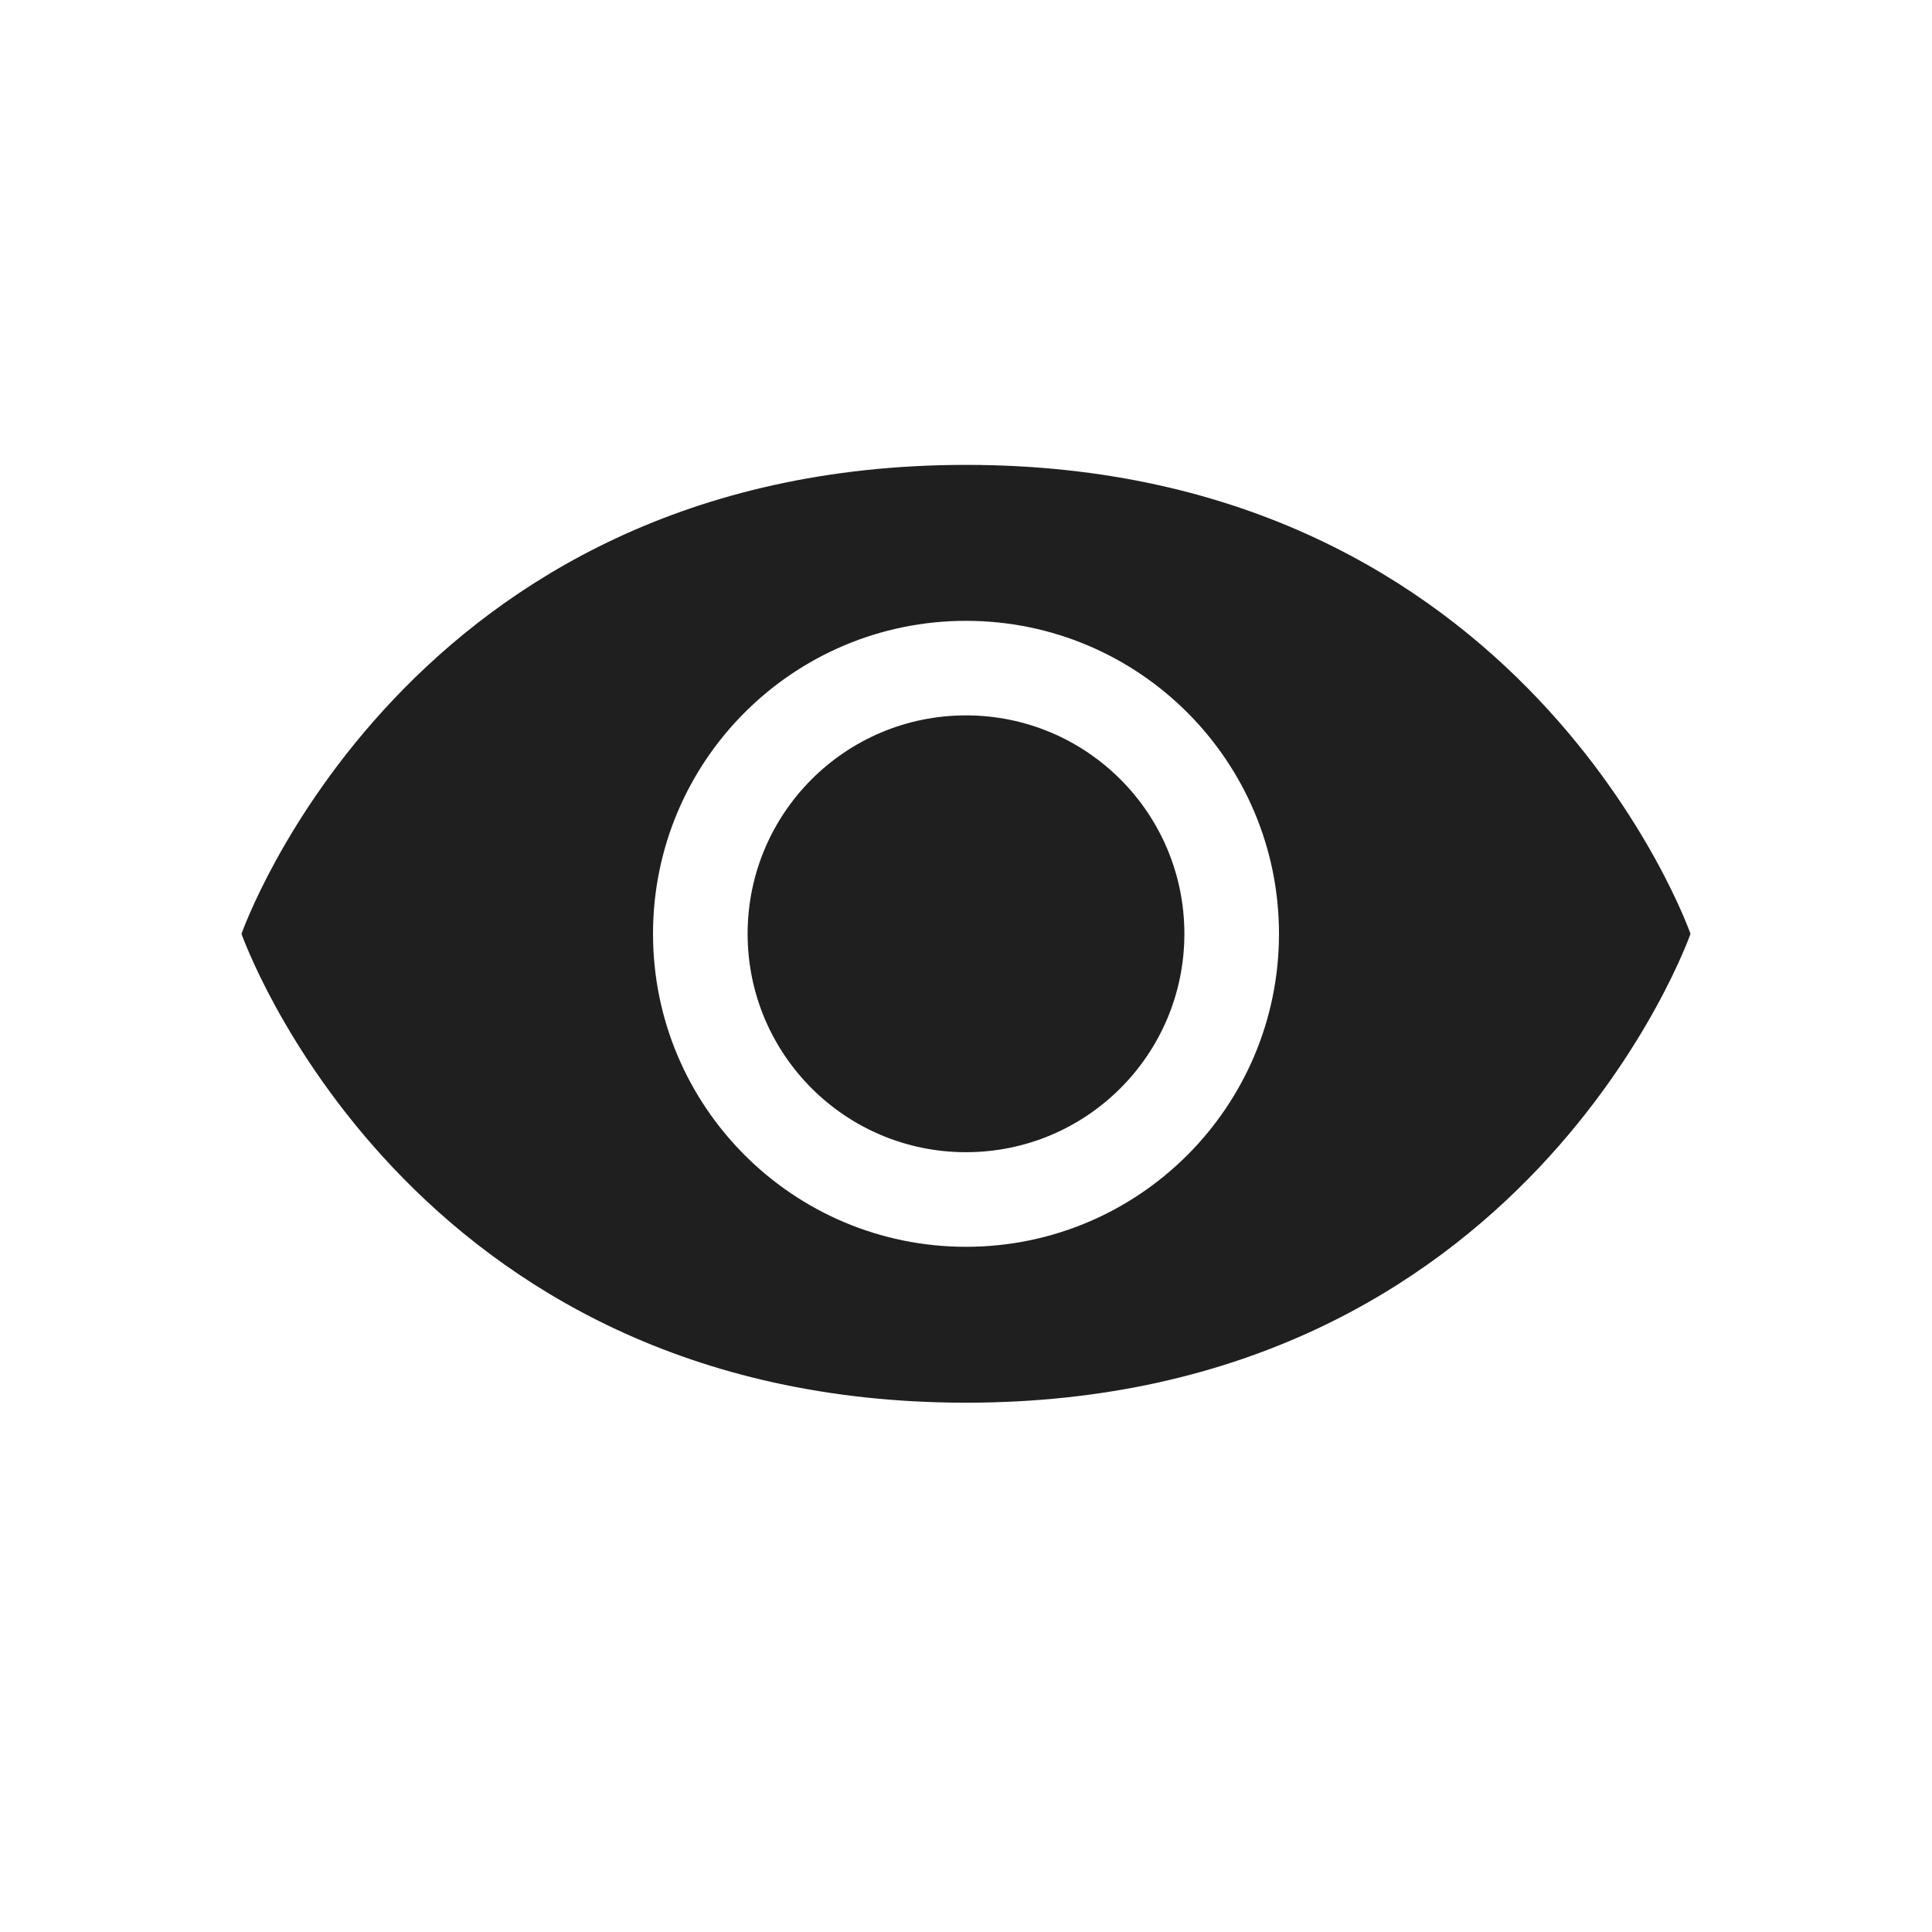
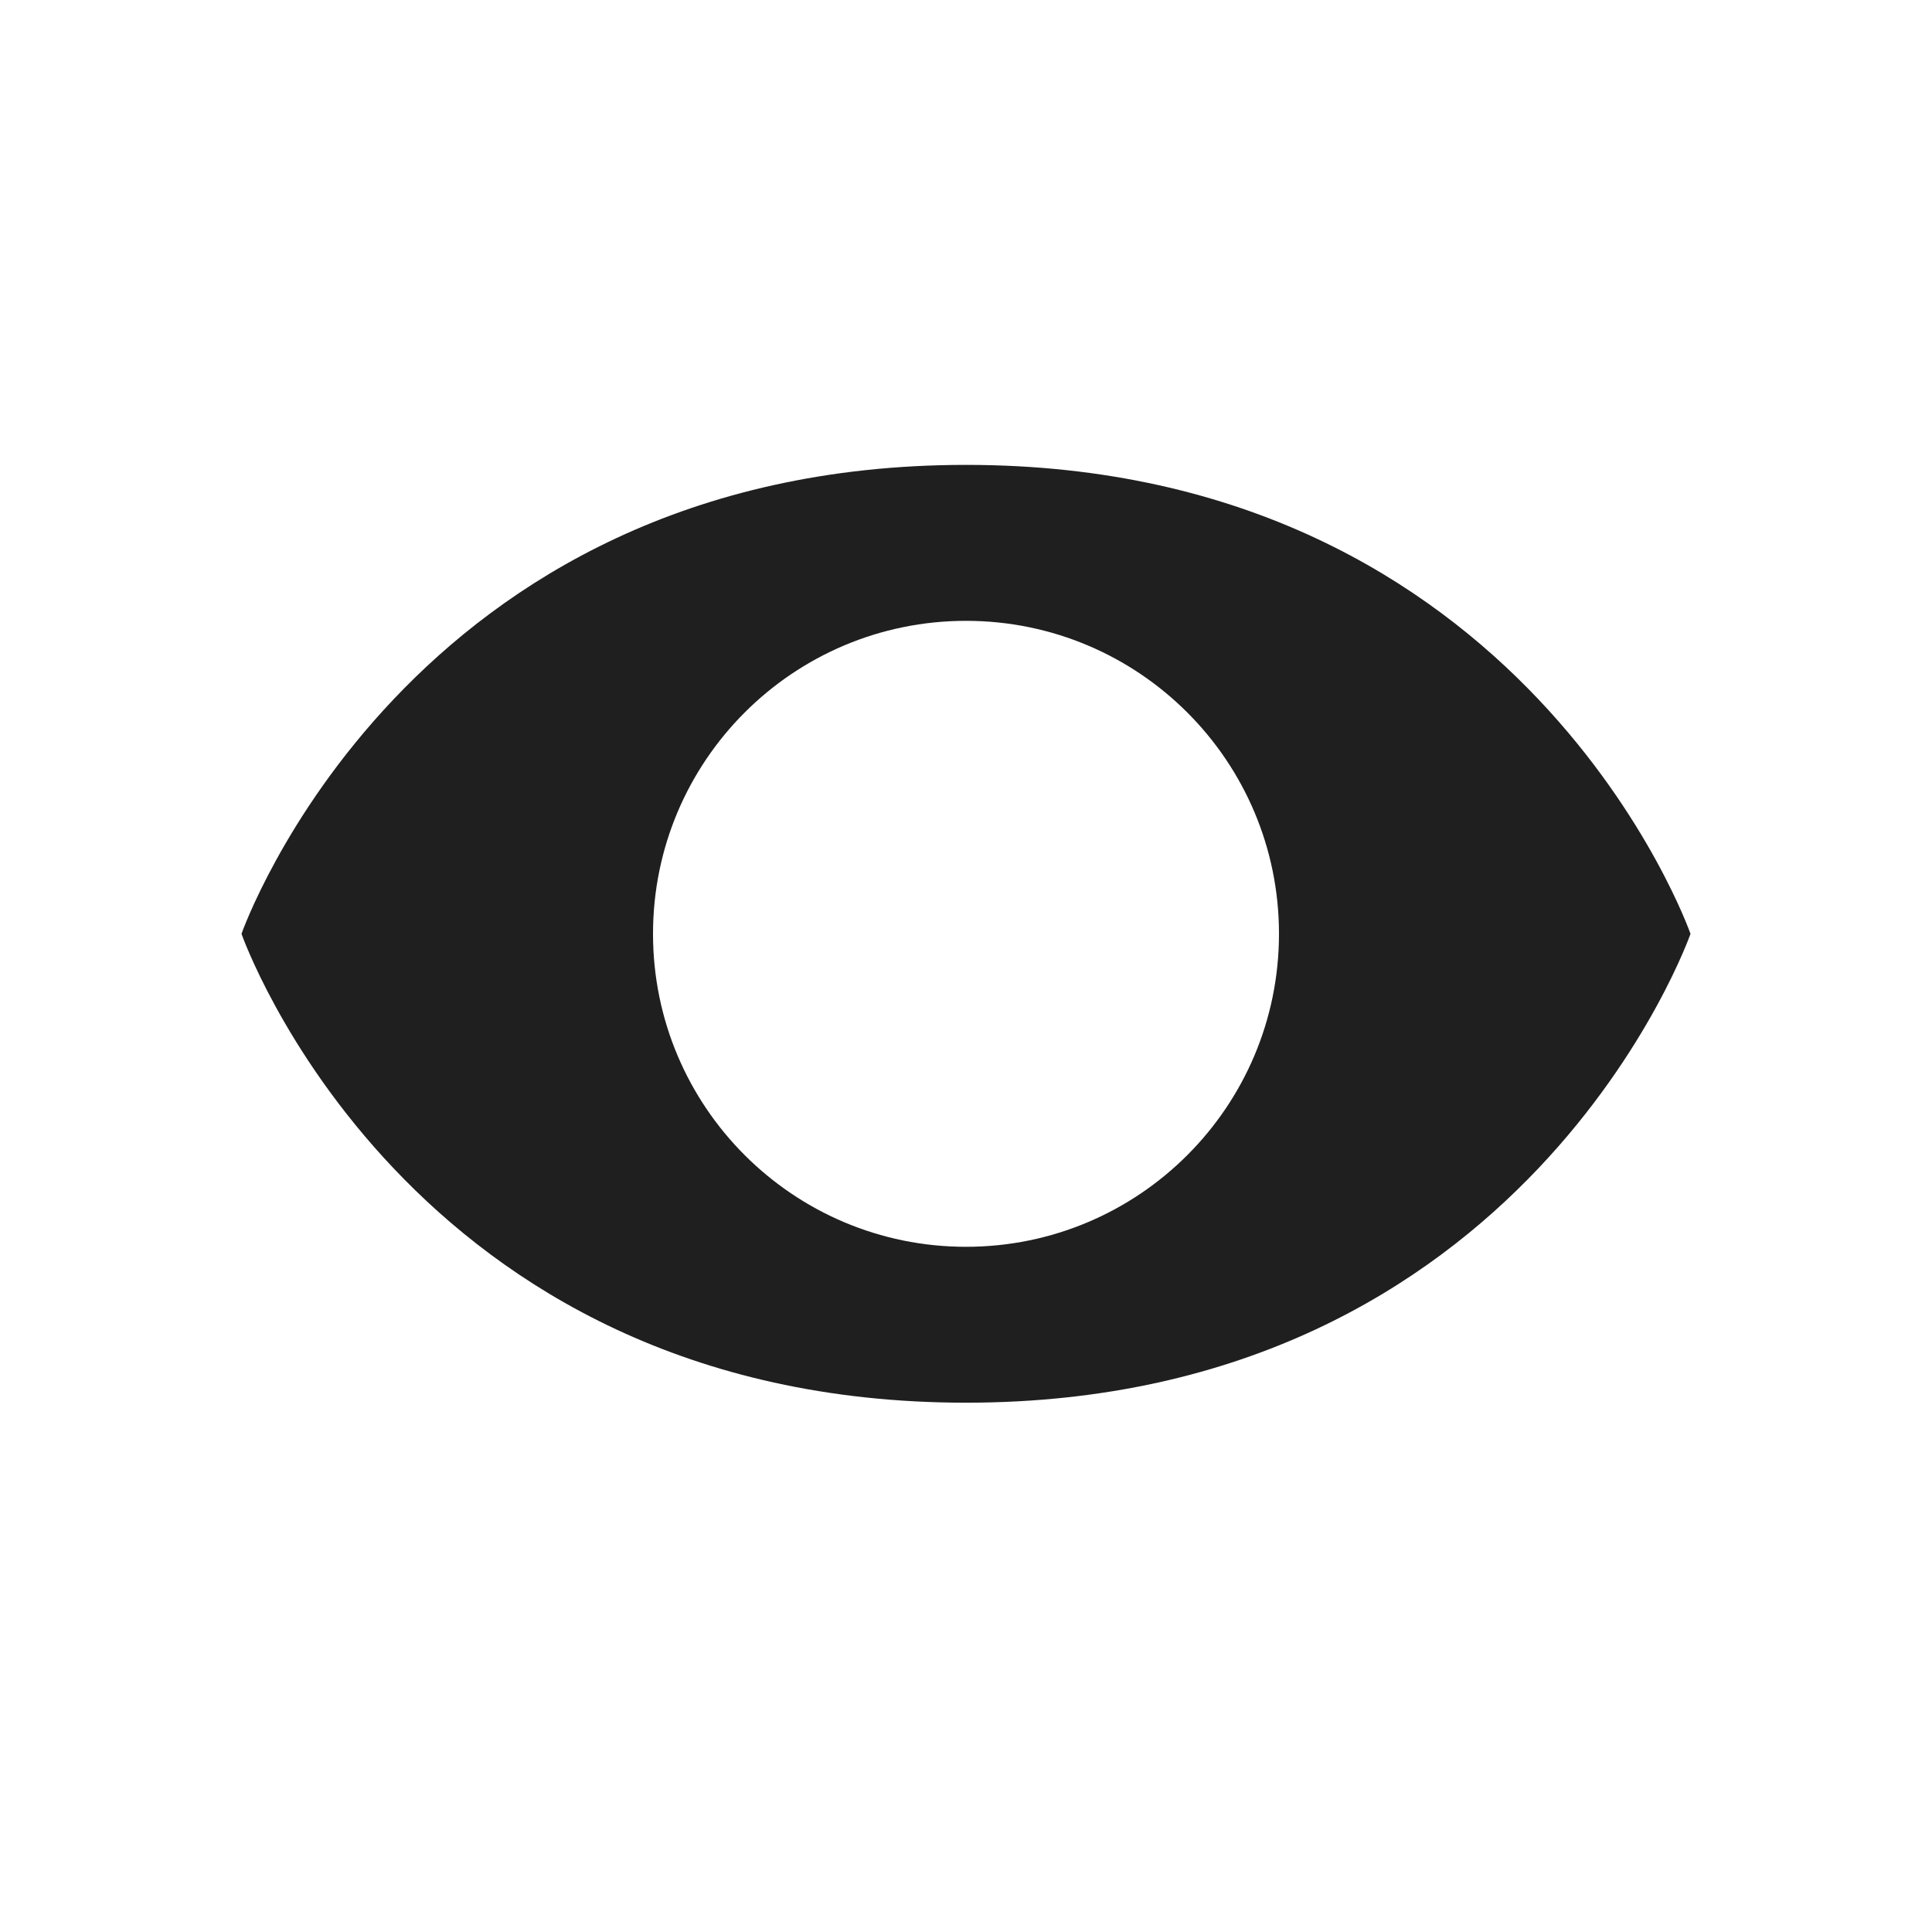
<svg xmlns="http://www.w3.org/2000/svg" width="32" height="32" viewBox="0 0 32 32" fill="none">
  <path d="M16 7.7C6.715 7.7 4 15.467 4 15.467C4 15.467 6.715 23.233 16 23.233C25.285 23.233 28 15.467 28 15.467C28 15.467 25.285 7.7 16 7.7ZM16 20.651C13.137 20.651 10.816 18.33 10.816 15.467C10.816 12.604 13.137 10.283 16 10.283C18.863 10.283 21.184 12.604 21.184 15.467C21.184 18.33 18.863 20.651 16 20.651Z" fill="#1F1F1F" />
-   <path d="M16 19.084C17.998 19.084 19.617 17.465 19.617 15.467C19.617 13.469 17.998 11.849 16 11.849C14.002 11.849 12.383 13.469 12.383 15.467C12.383 17.465 14.002 19.084 16 19.084Z" fill="#1F1F1F" />
</svg>